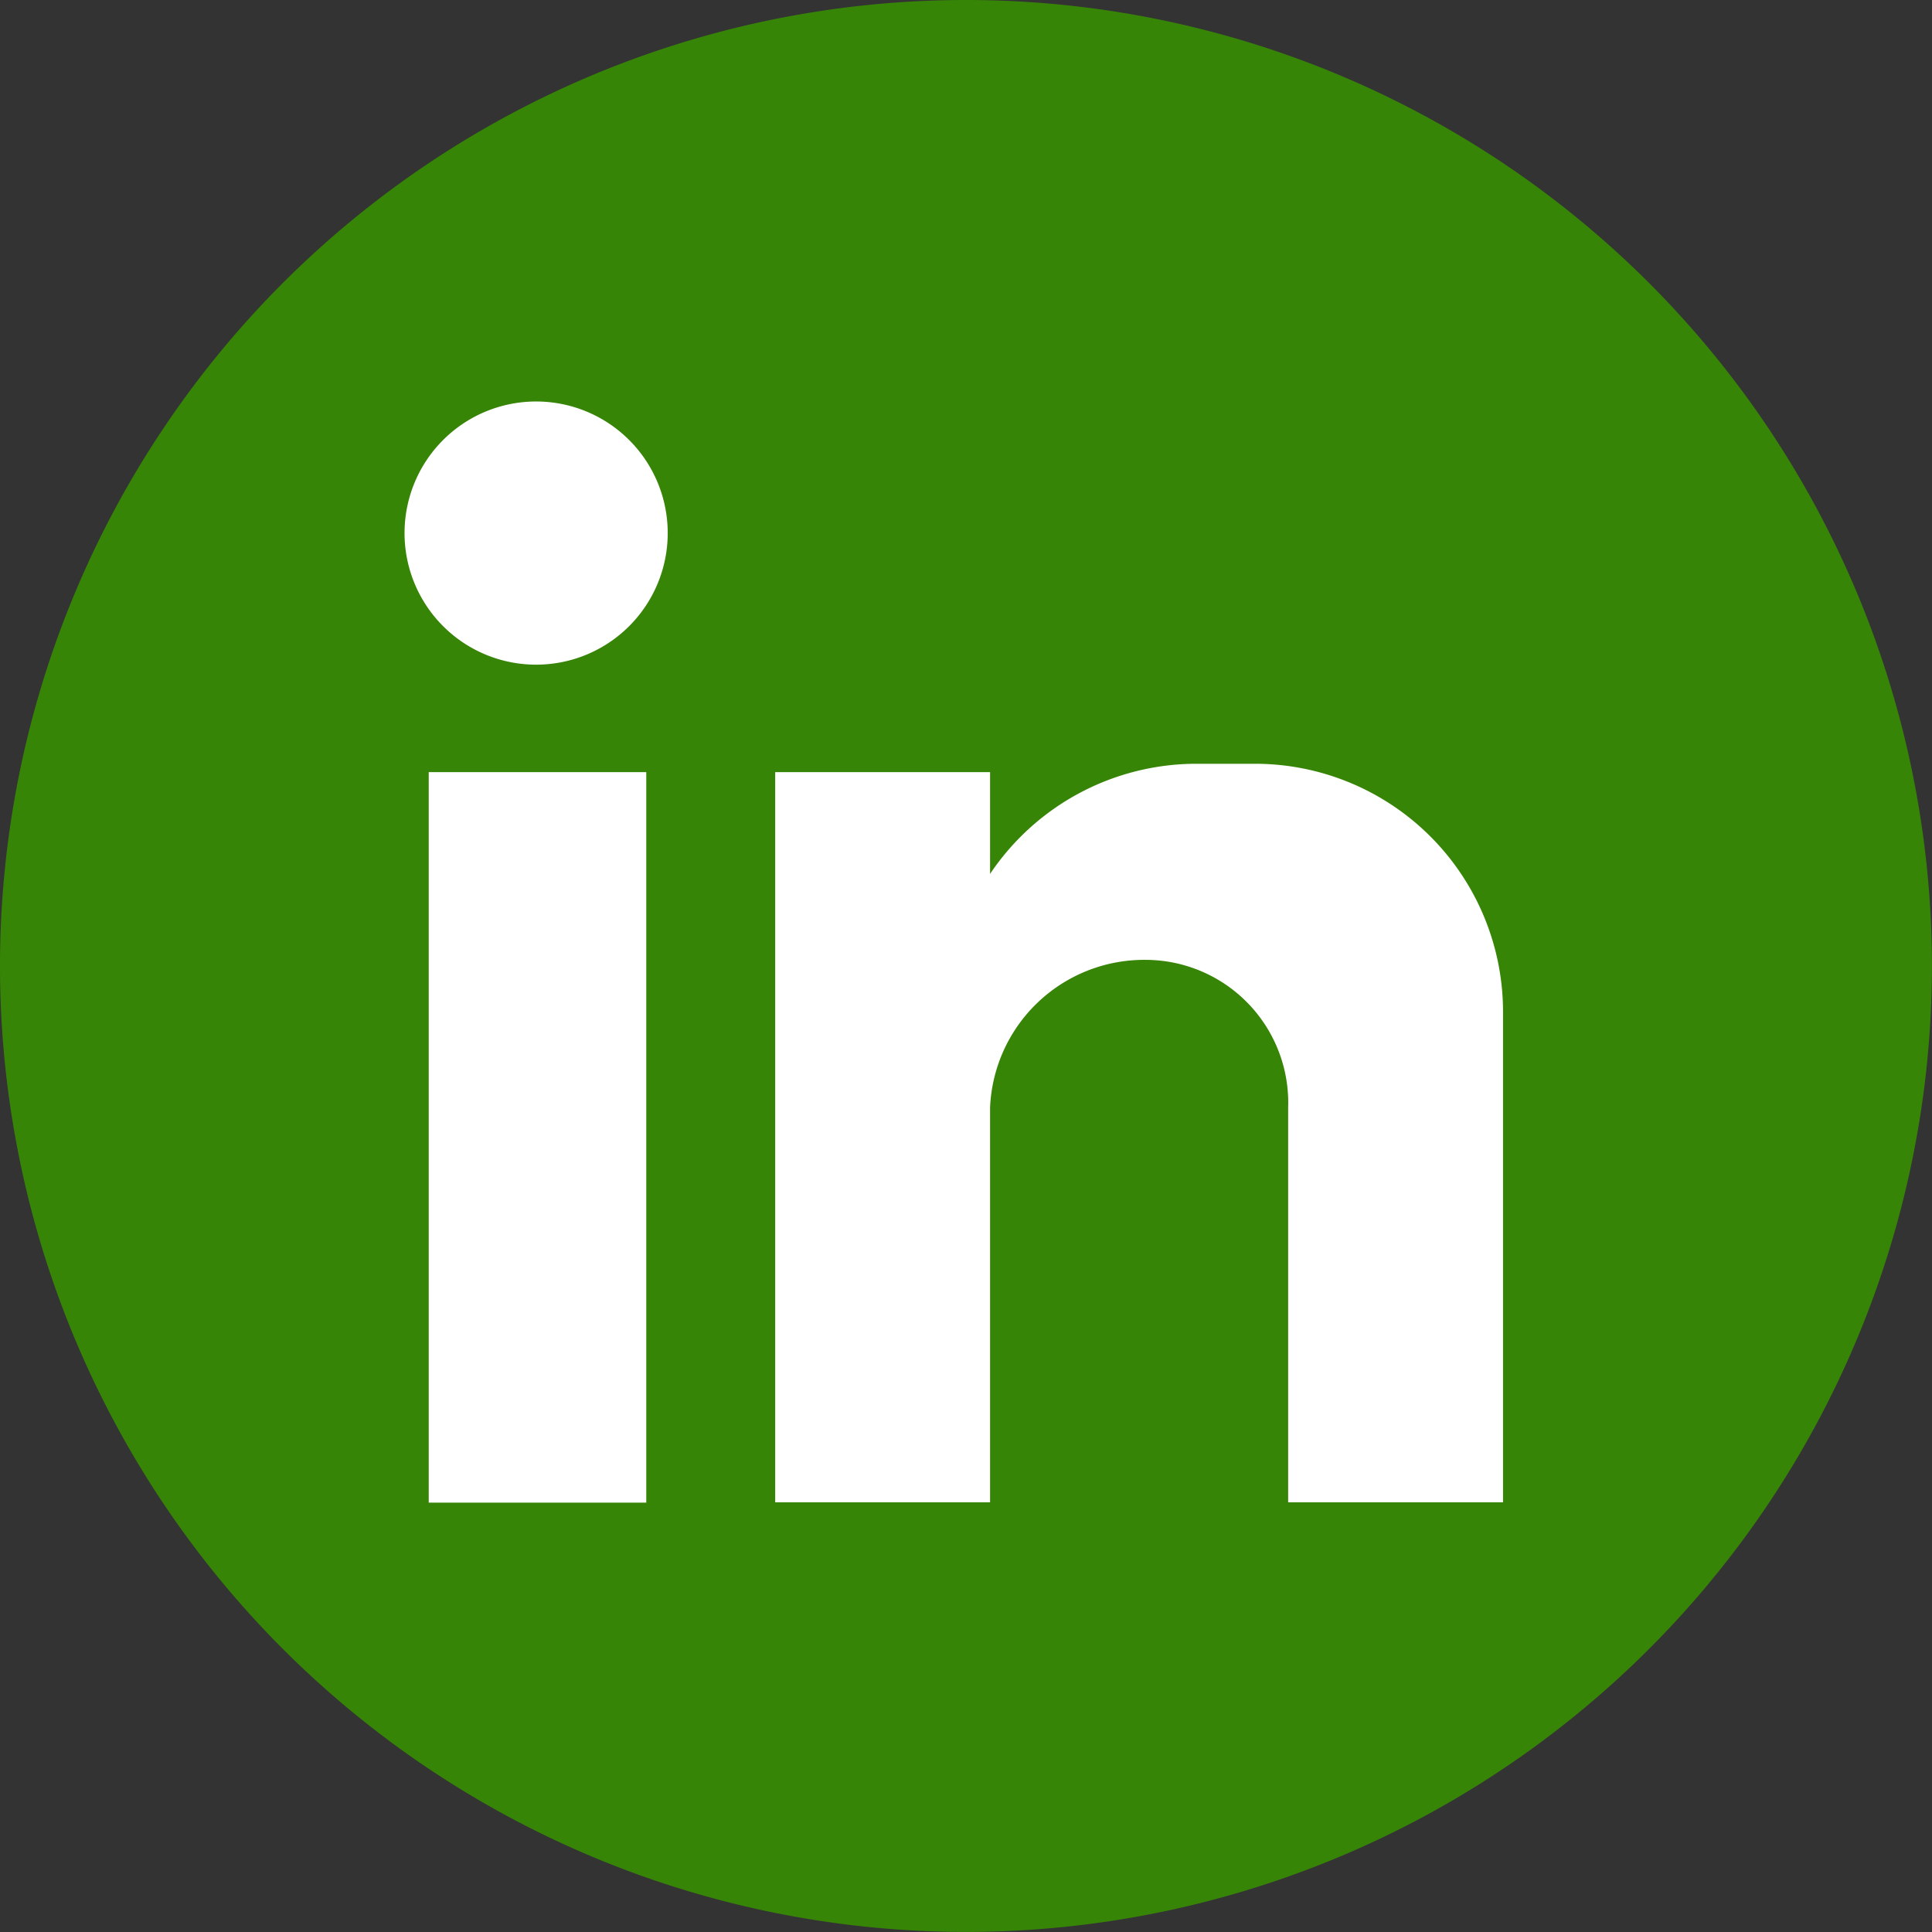
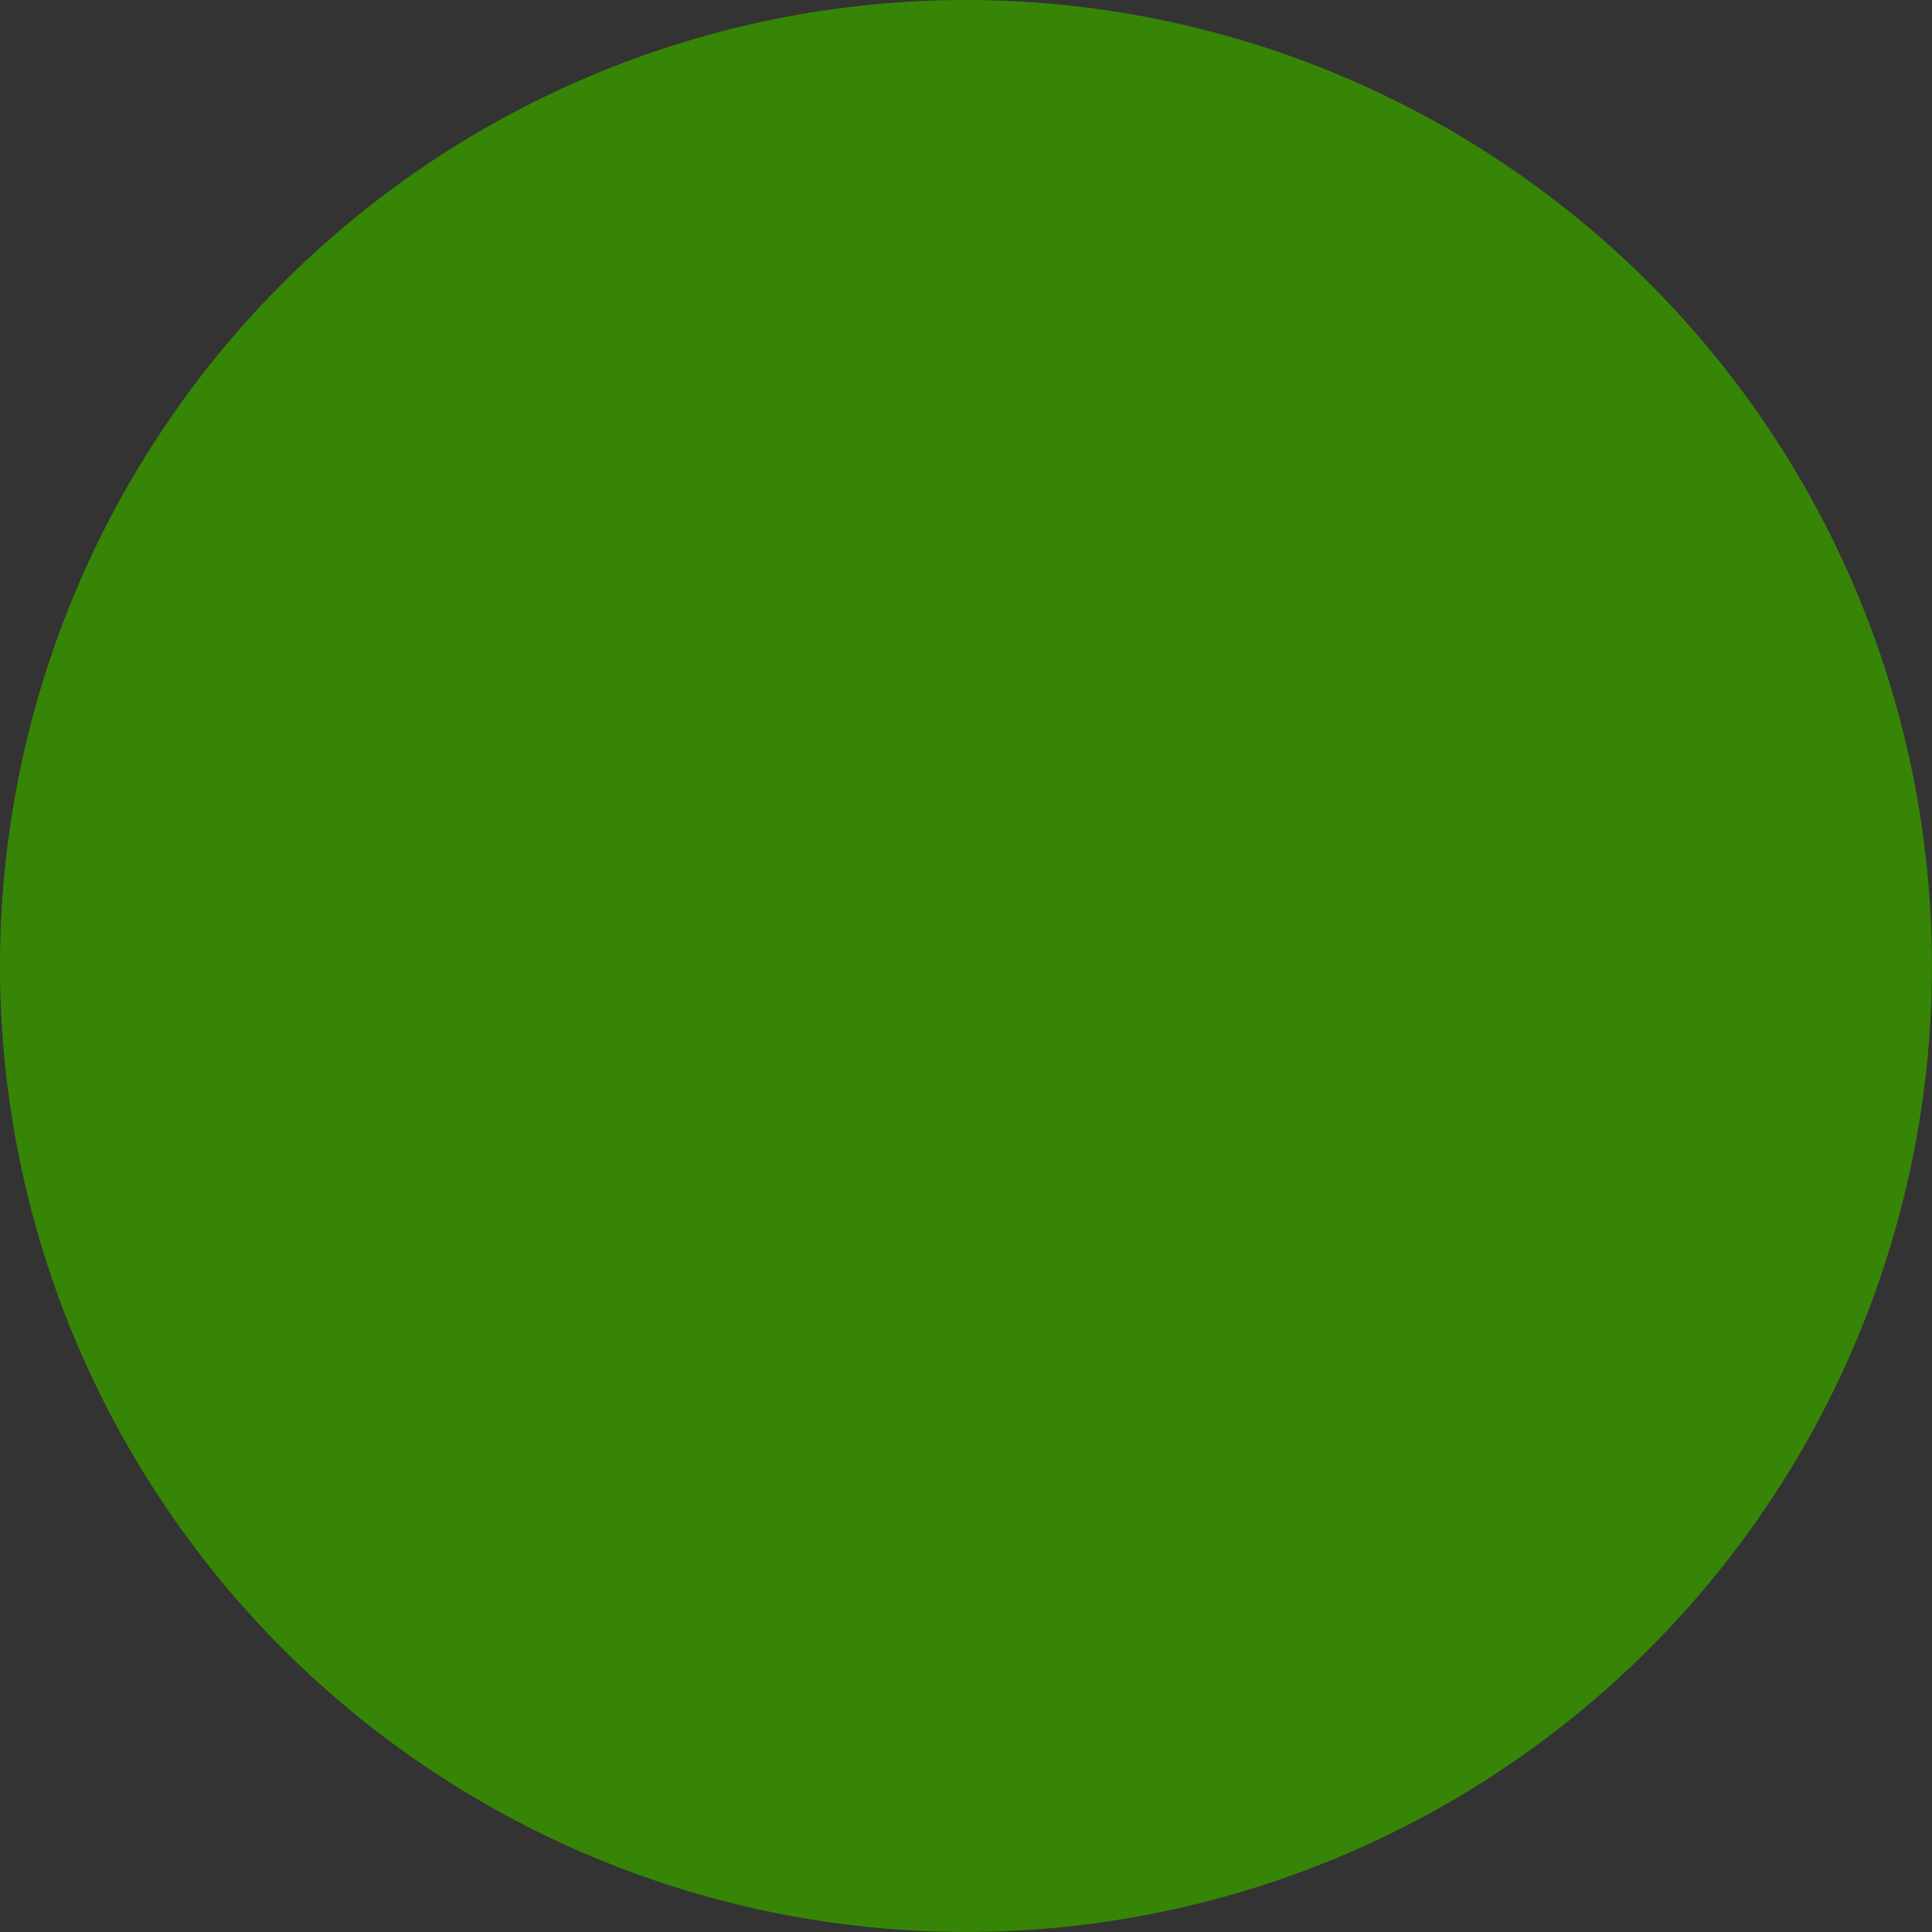
<svg xmlns="http://www.w3.org/2000/svg" width="24.681" height="24.681" viewBox="0 0 24.681 24.681">
  <rect x="0" y="0" width="24.681" height="24.681" fill="#333333" stroke="none" />
  <g id="icon-linkedin-circle" transform="translate(9406.974 11443.687)">
    <path id="Path_158" data-name="Path 158" d="M24.68,12.34A12.34,12.34,0,1,1,12.34,0,12.34,12.34,0,0,1,24.68,12.34" transform="translate(-9406.974 -11443.687)" fill="#378506" fill-rule="evenodd" />
-     <path id="Path_159" data-name="Path 159" d="M95.066,98.18h2.779v9.332H95.066Zm1.372-4.735a1.681,1.681,0,0,1,0,3.362,1.681,1.681,0,0,1,0-3.362m3.054,4.735h2.745v1.3a3.176,3.176,0,0,1,2.642-1.407h.755a3.17,3.17,0,0,1,3.156,3.156v6.279h-2.745v-5.043a1.825,1.825,0,0,0-1.818-1.887,1.971,1.971,0,0,0-1.99,1.887v5.043H99.492Z" transform="translate(-9496.563 -11532.003)" fill="#fff" fill-rule="evenodd" />
  </g>
</svg>